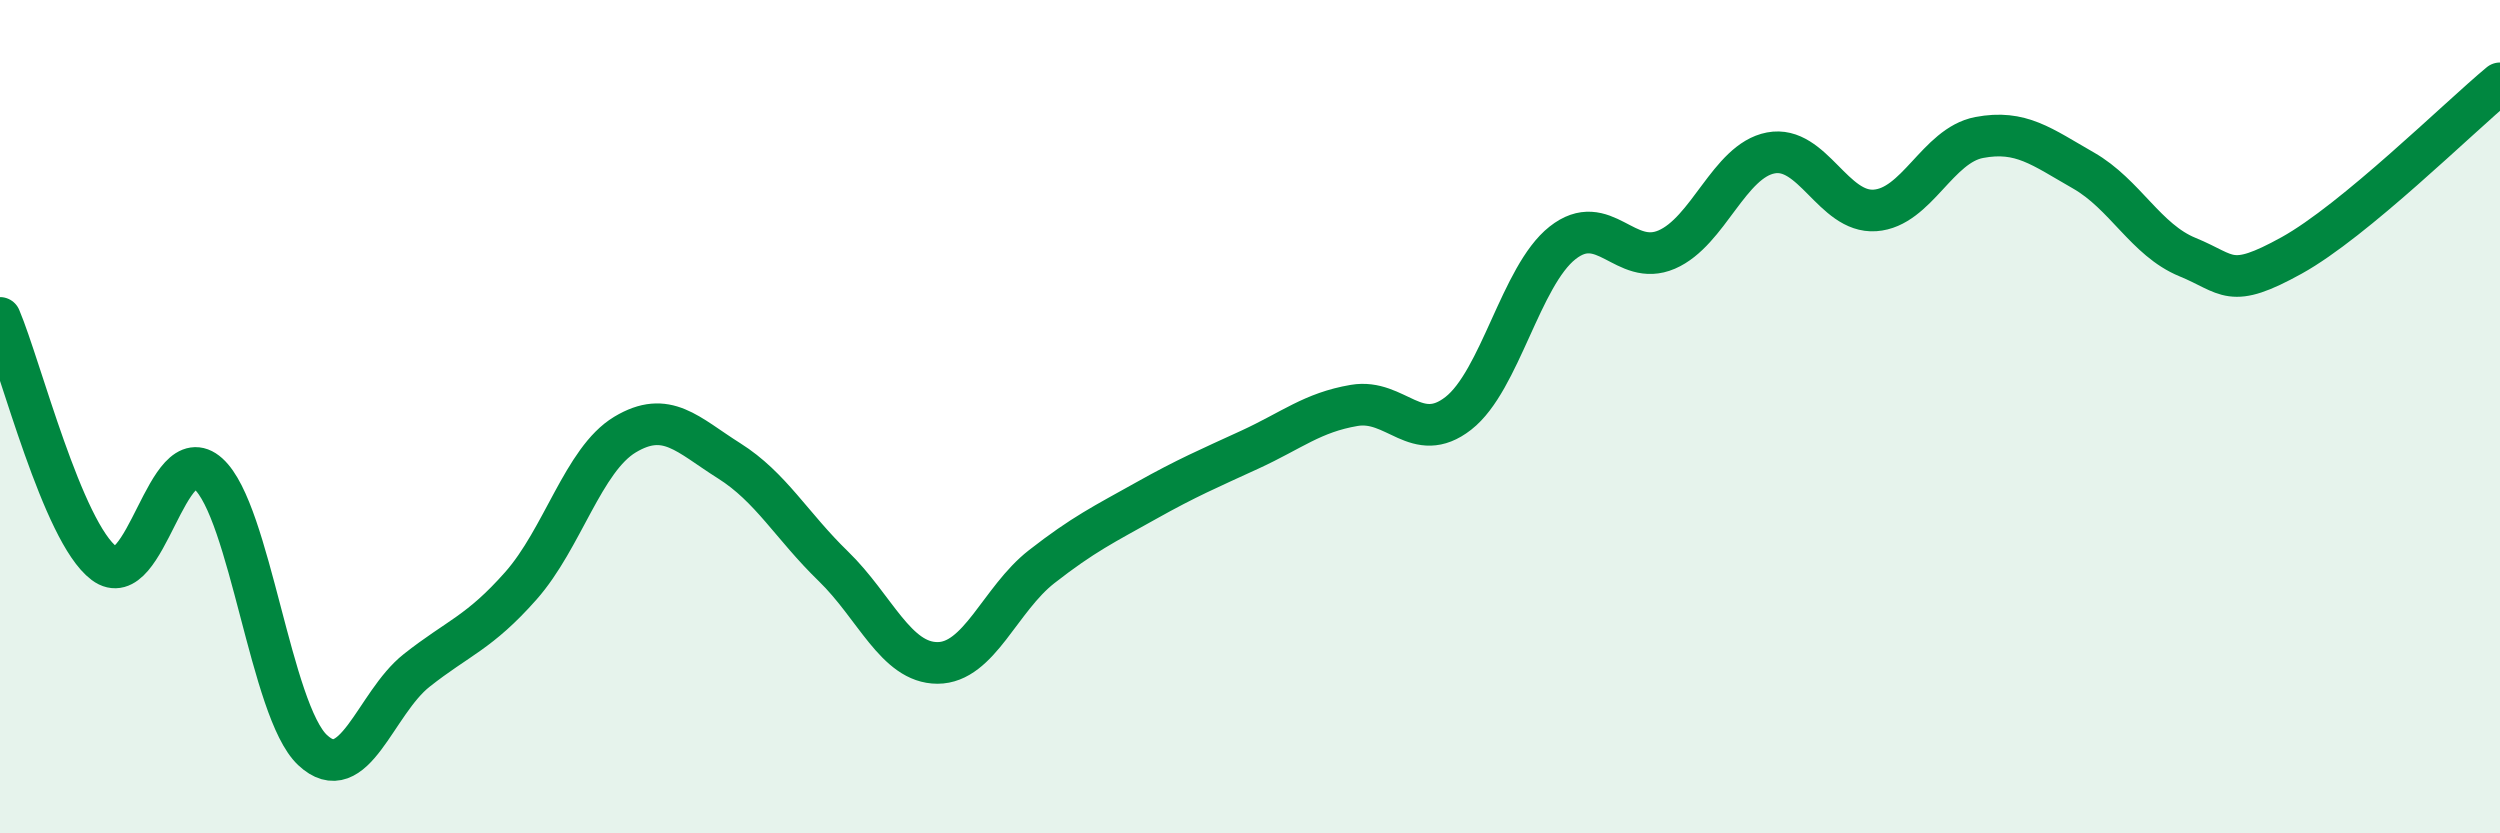
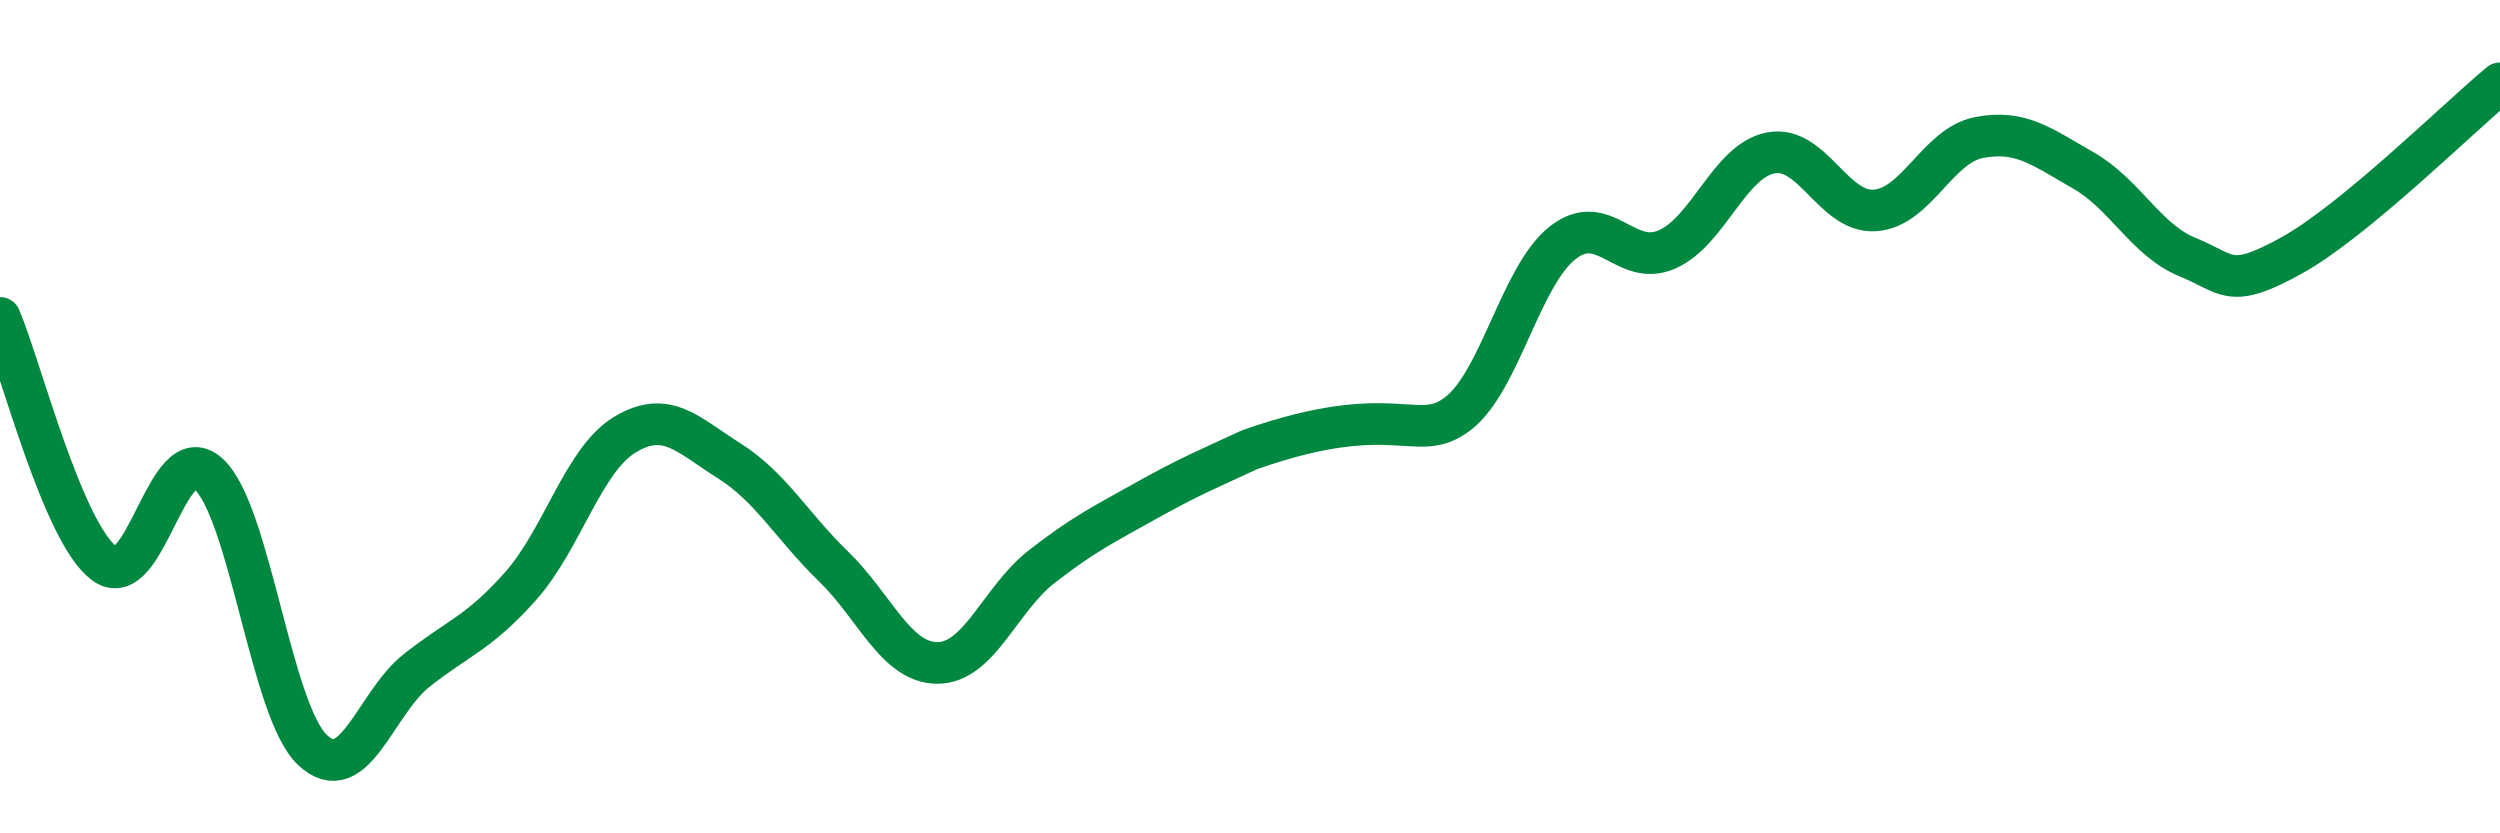
<svg xmlns="http://www.w3.org/2000/svg" width="60" height="20" viewBox="0 0 60 20">
-   <path d="M 0,7.63 C 0.5,8.81 1.5,12.77 2.5,13.52 C 3.5,14.27 4,10.47 5,11.37 C 6,12.27 6.5,17.06 7.5,18 C 8.5,18.94 9,16.88 10,16.09 C 11,15.3 11.5,15.19 12.5,14.06 C 13.5,12.93 14,11.03 15,10.43 C 16,9.83 16.5,10.43 17.5,11.06 C 18.5,11.69 19,12.62 20,13.59 C 21,14.56 21.5,15.91 22.5,15.91 C 23.5,15.91 24,14.38 25,13.6 C 26,12.82 26.5,12.58 27.5,12.02 C 28.5,11.46 29,11.25 30,10.79 C 31,10.33 31.5,9.9 32.5,9.73 C 33.5,9.56 34,10.7 35,9.92 C 36,9.14 36.5,6.62 37.5,5.83 C 38.5,5.04 39,6.42 40,5.99 C 41,5.56 41.5,3.86 42.5,3.67 C 43.5,3.48 44,5.12 45,5.05 C 46,4.98 46.5,3.49 47.5,3.3 C 48.5,3.11 49,3.52 50,4.09 C 51,4.66 51.5,5.76 52.5,6.17 C 53.5,6.58 53.5,6.96 55,6.13 C 56.5,5.3 59,2.83 60,2L60 20L0 20Z" fill="#008740" opacity="0.1" stroke-linecap="round" stroke-linejoin="round" />
-   <path d="M 0,7.63 C 0.5,8.81 1.5,12.77 2.5,13.52 C 3.5,14.27 4,10.47 5,11.37 C 6,12.27 6.5,17.06 7.5,18 C 8.5,18.94 9,16.88 10,16.09 C 11,15.3 11.5,15.19 12.5,14.06 C 13.5,12.93 14,11.03 15,10.43 C 16,9.83 16.5,10.43 17.5,11.06 C 18.5,11.69 19,12.62 20,13.59 C 21,14.56 21.5,15.91 22.5,15.91 C 23.5,15.91 24,14.38 25,13.6 C 26,12.82 26.5,12.58 27.5,12.02 C 28.5,11.46 29,11.25 30,10.79 C 31,10.33 31.5,9.9 32.5,9.73 C 33.5,9.56 34,10.7 35,9.92 C 36,9.14 36.5,6.62 37.5,5.83 C 38.5,5.04 39,6.42 40,5.99 C 41,5.56 41.5,3.86 42.5,3.67 C 43.5,3.48 44,5.12 45,5.05 C 46,4.98 46.5,3.49 47.5,3.3 C 48.5,3.11 49,3.52 50,4.09 C 51,4.66 51.5,5.76 52.5,6.17 C 53.5,6.58 53.5,6.96 55,6.13 C 56.5,5.3 59,2.83 60,2" stroke="#008740" stroke-width="1" fill="none" stroke-linecap="round" stroke-linejoin="round" />
+   <path d="M 0,7.63 C 0.5,8.81 1.5,12.77 2.5,13.52 C 3.5,14.27 4,10.47 5,11.37 C 6,12.27 6.5,17.06 7.5,18 C 8.5,18.94 9,16.88 10,16.09 C 11,15.3 11.5,15.19 12.5,14.06 C 13.5,12.93 14,11.03 15,10.43 C 16,9.83 16.5,10.43 17.5,11.06 C 18.5,11.69 19,12.62 20,13.59 C 21,14.56 21.5,15.91 22.5,15.91 C 23.5,15.91 24,14.38 25,13.6 C 26,12.82 26.5,12.58 27.5,12.02 C 28.5,11.46 29,11.25 30,10.79 C 33.5,9.56 34,10.7 35,9.92 C 36,9.14 36.5,6.62 37.5,5.83 C 38.5,5.04 39,6.42 40,5.99 C 41,5.56 41.5,3.86 42.5,3.67 C 43.5,3.48 44,5.12 45,5.05 C 46,4.98 46.5,3.49 47.5,3.3 C 48.5,3.11 49,3.52 50,4.09 C 51,4.66 51.5,5.76 52.5,6.17 C 53.5,6.58 53.5,6.96 55,6.13 C 56.5,5.3 59,2.83 60,2" stroke="#008740" stroke-width="1" fill="none" stroke-linecap="round" stroke-linejoin="round" />
</svg>